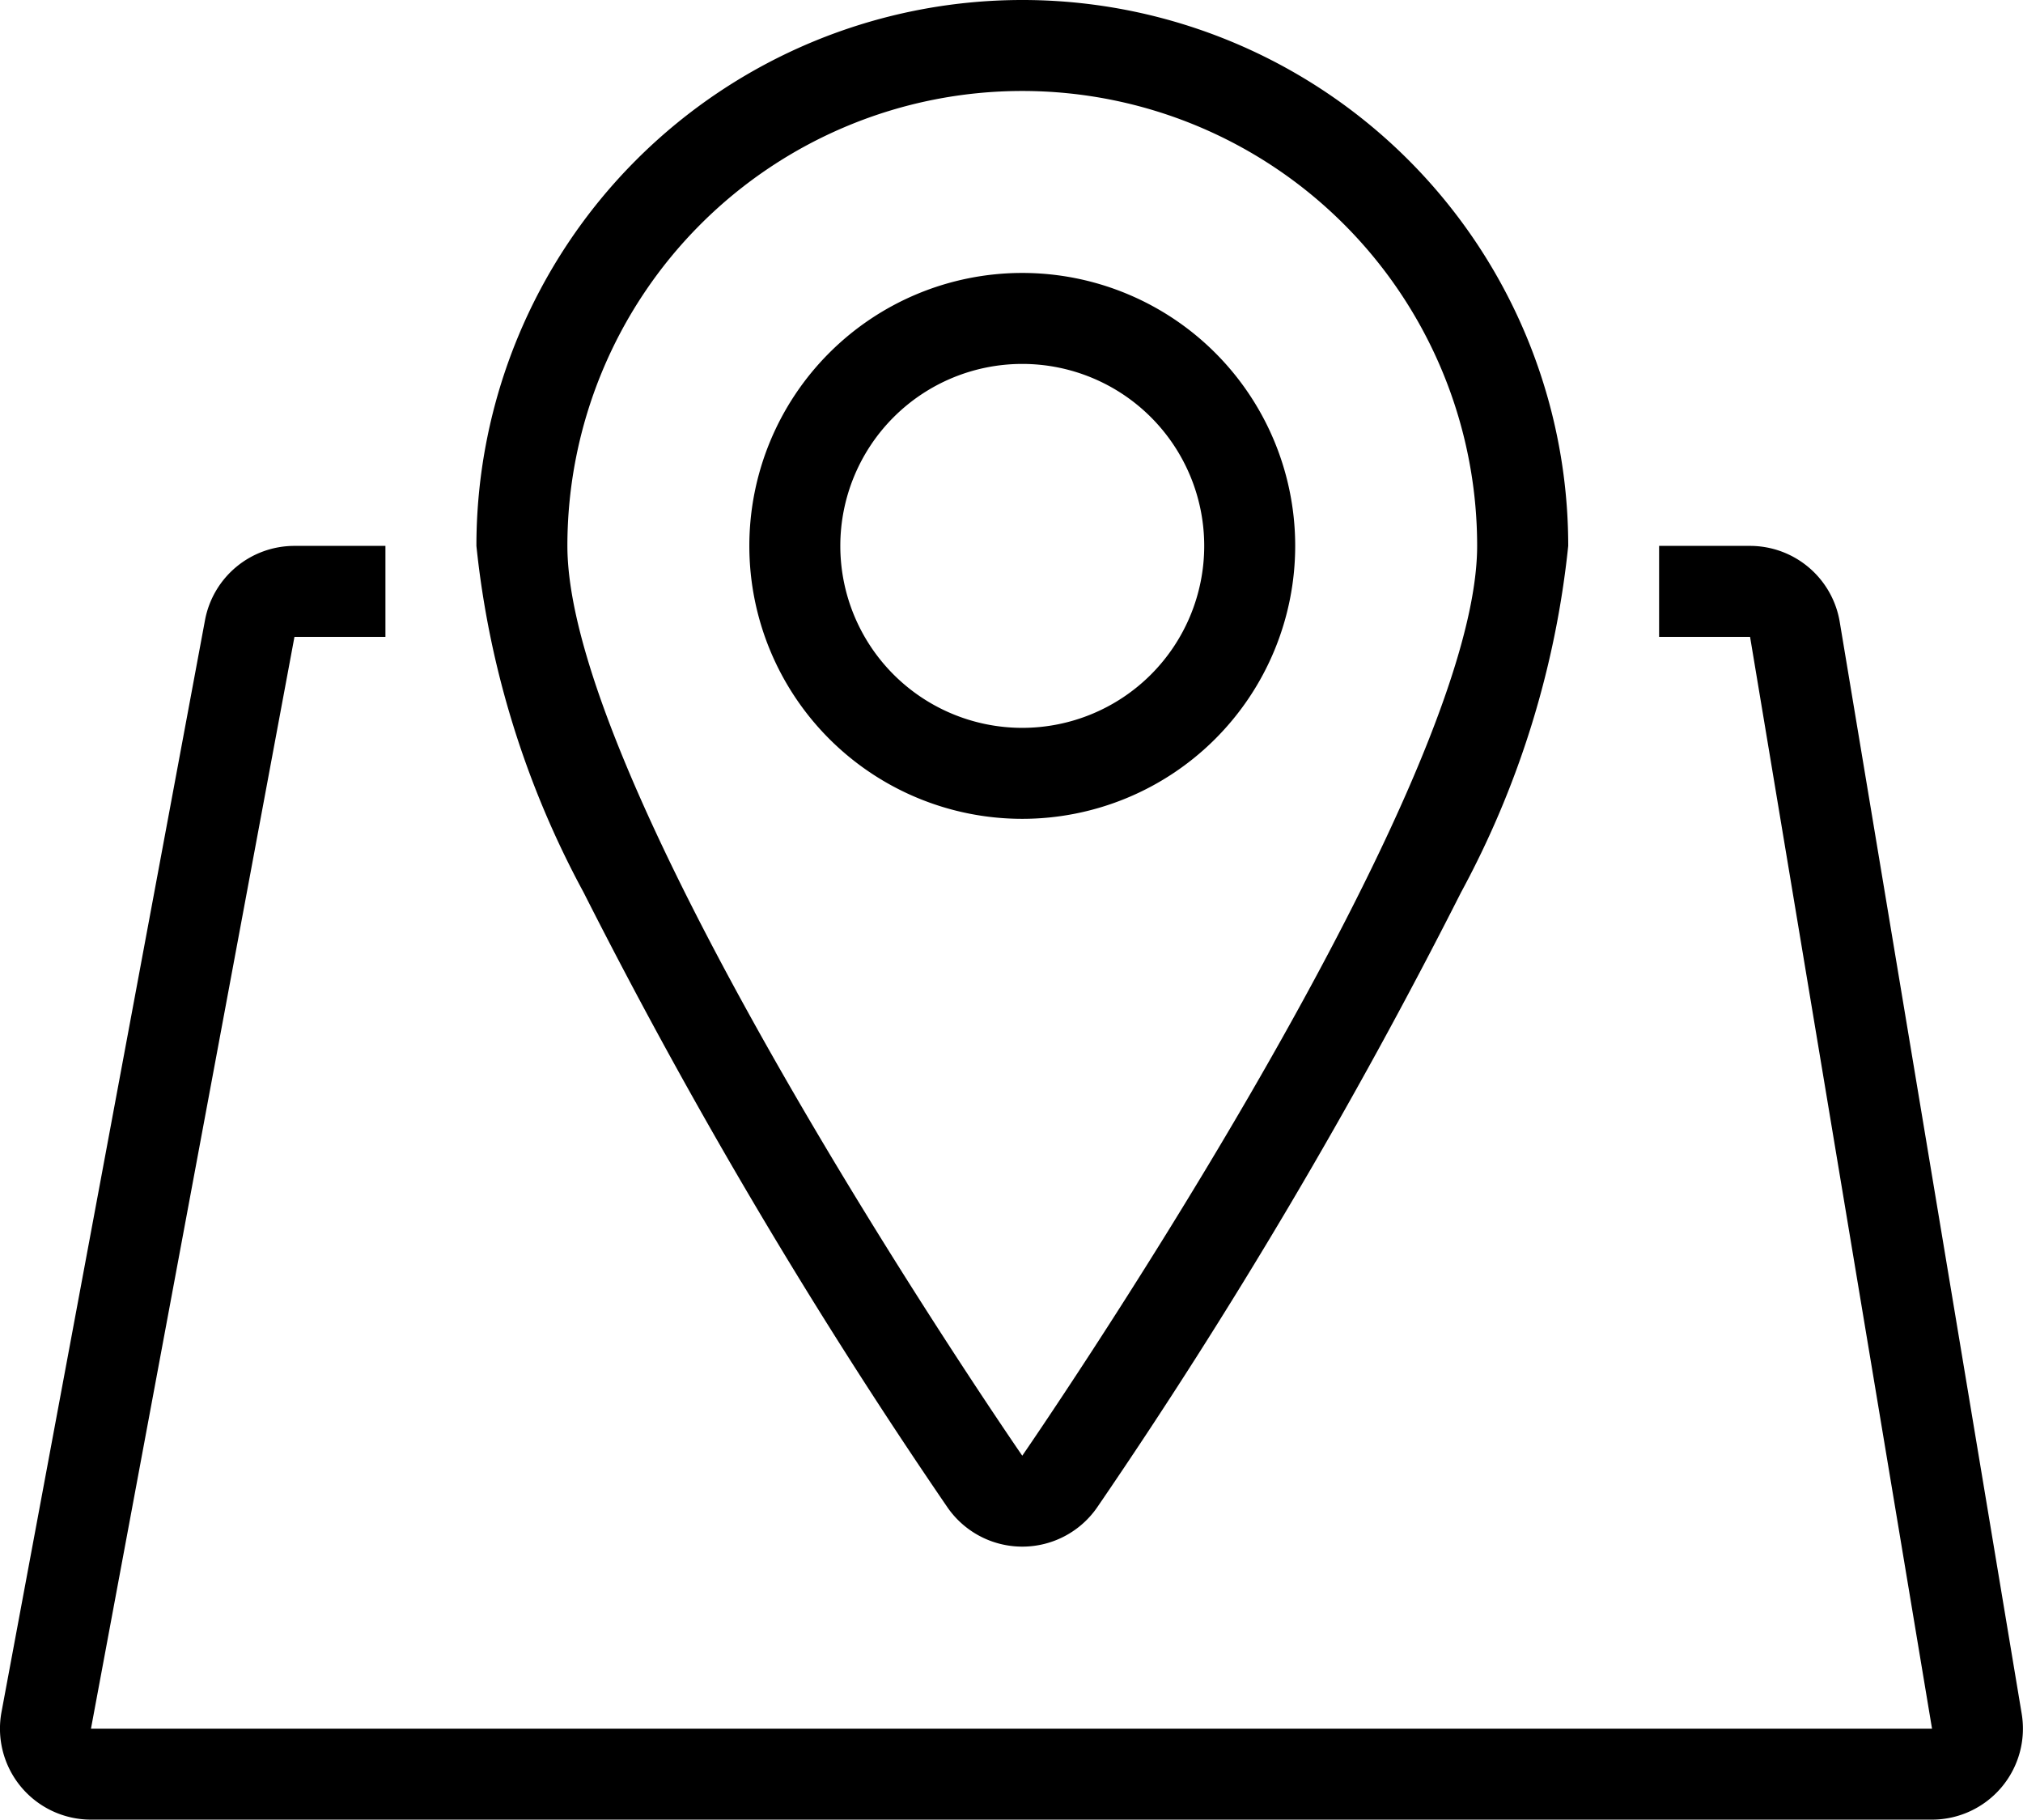
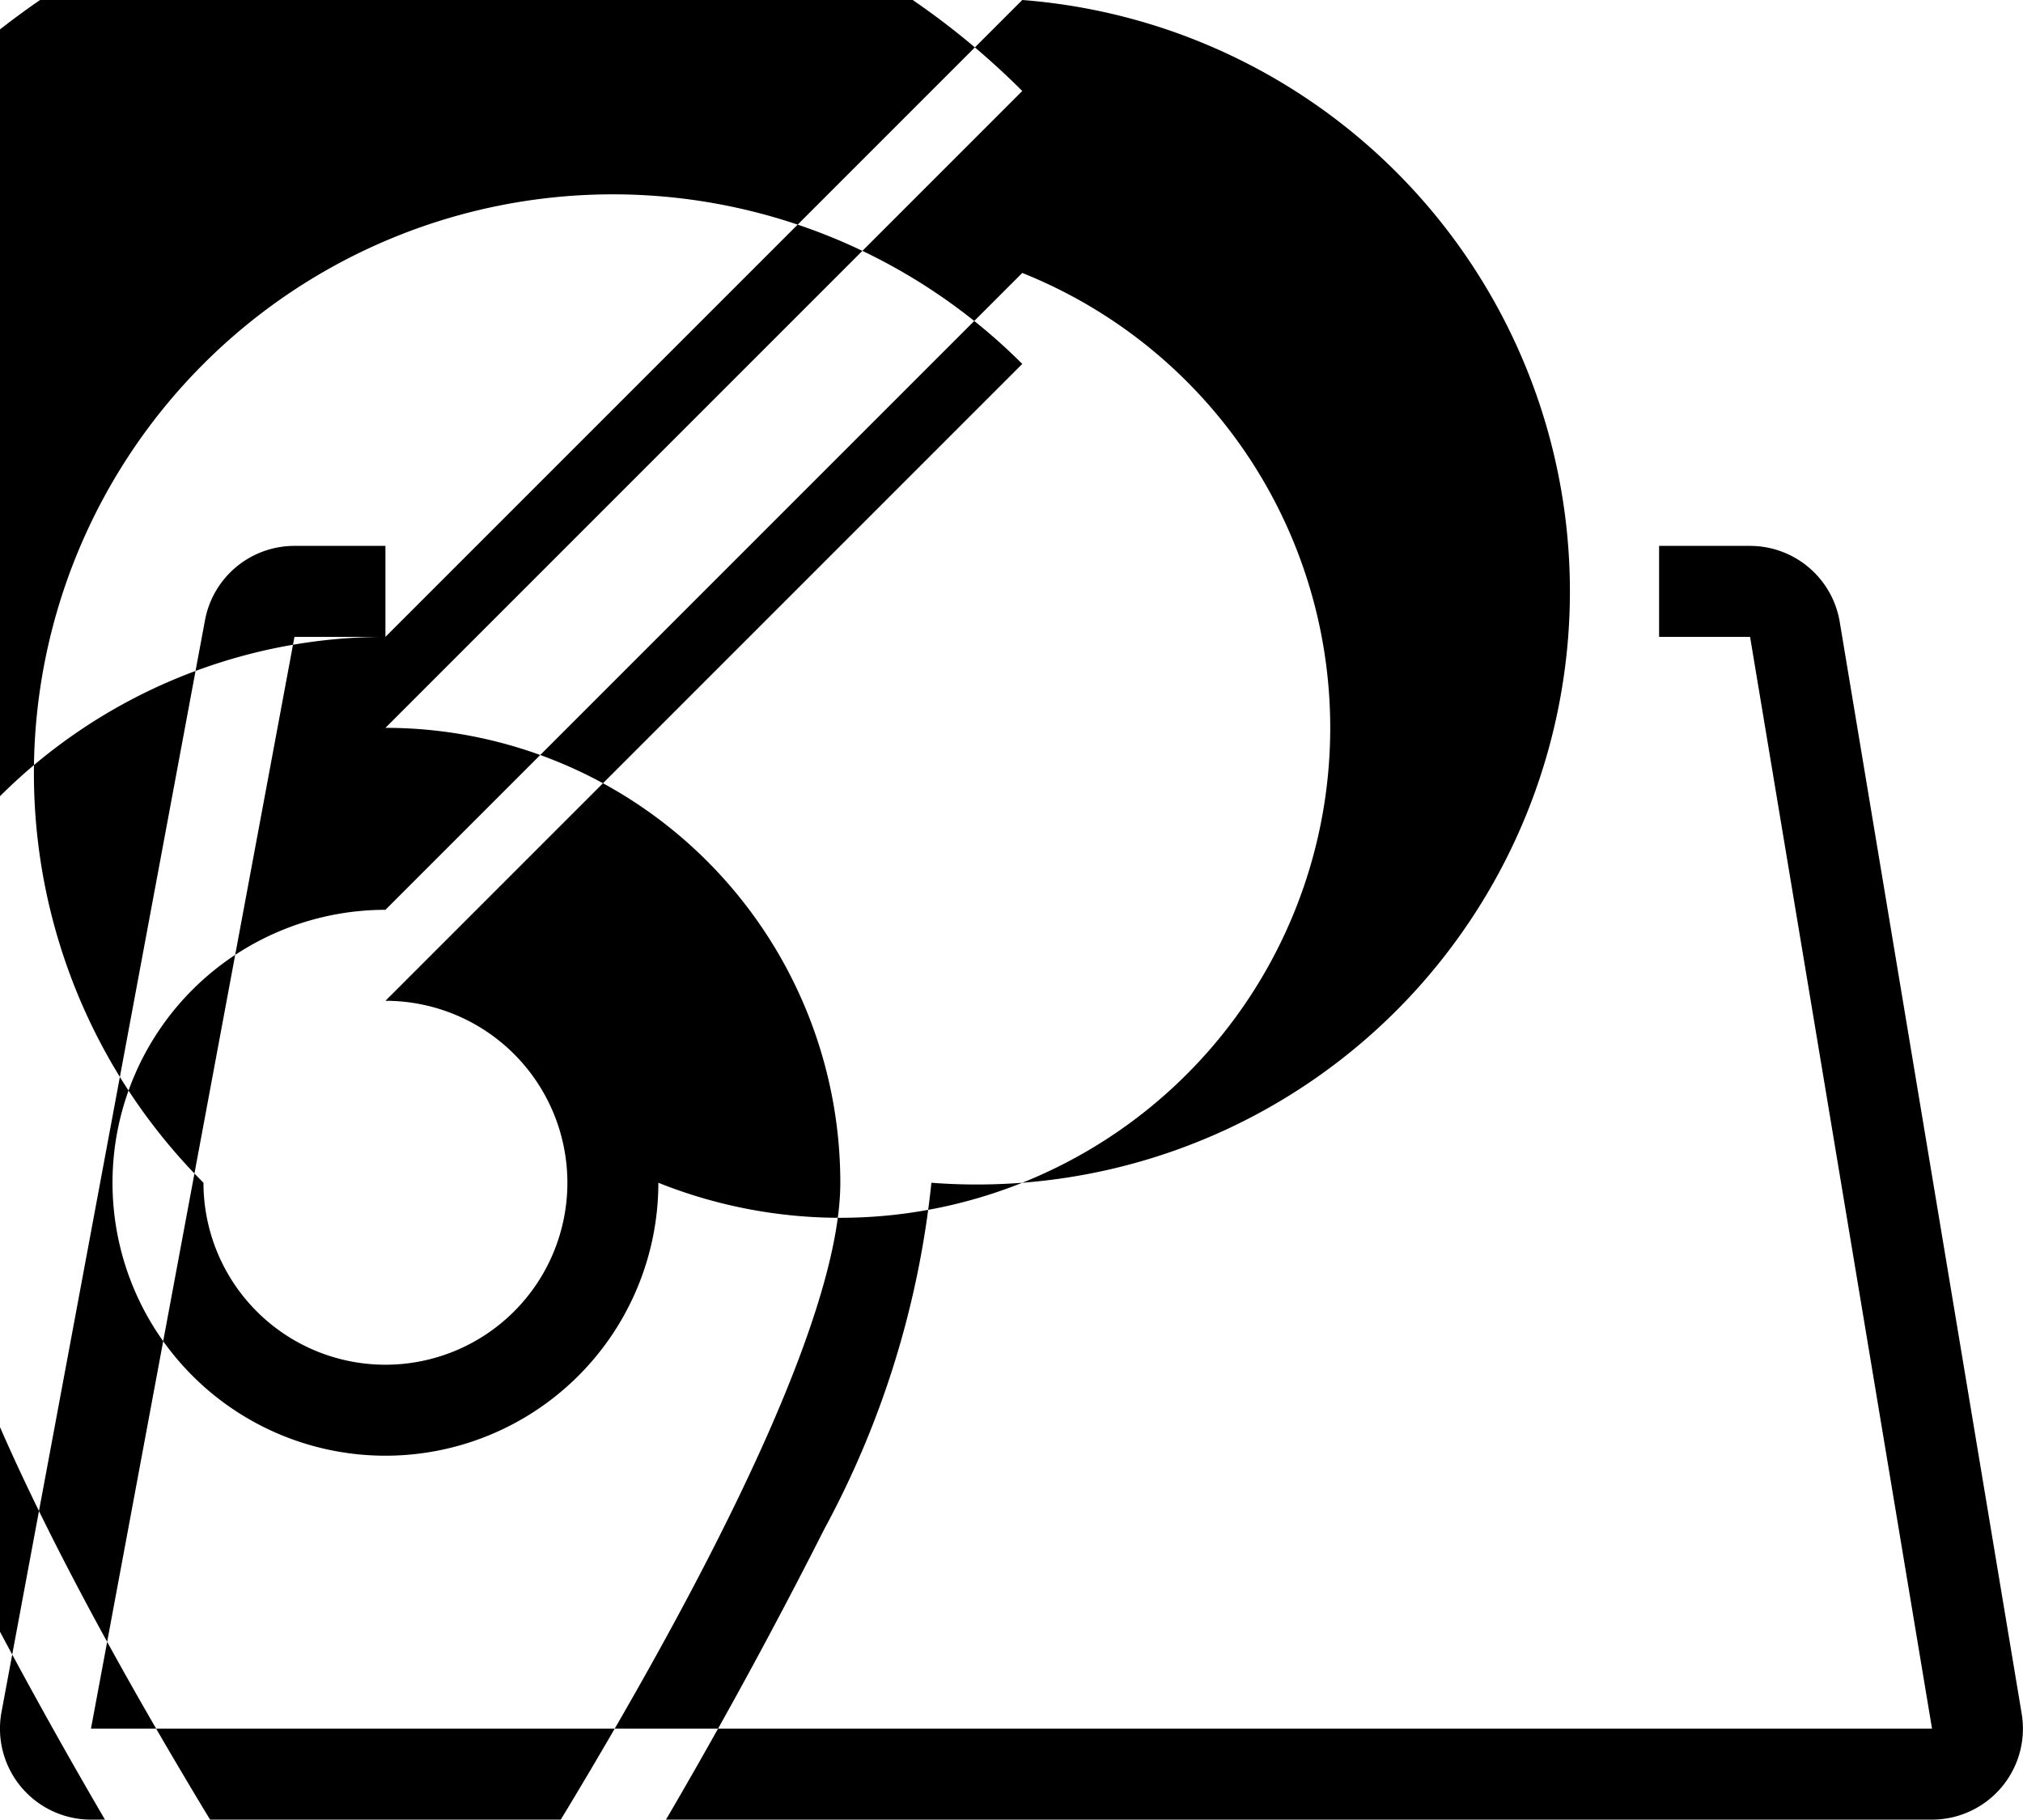
<svg xmlns="http://www.w3.org/2000/svg" width="20.013" height="18" viewBox="0 0 20.013 18">
-   <path id="icon-listing-location" d="M304.576,27.3v-.9h-.9a.9.9,0,0,0-.885.735l-2.013,10.8A.9.9,0,0,0,301.663,39h18.213a.9.9,0,0,0,.887-1.048l-1.8-10.8a.9.9,0,0,0-.887-.752h-.9v.9h.9l1.8,10.8H301.663l2.013-10.8Zm6.3-6.3a5.4,5.4,0,0,0-5.4,5.4,9.177,9.177,0,0,0,1.06,3.427,53.713,53.713,0,0,0,3.6,6.084.9.9,0,0,0,1.481,0,53.708,53.708,0,0,0,3.6-6.084,9.177,9.177,0,0,0,1.06-3.427A5.4,5.4,0,0,0,310.876,21Zm0,.9a4.5,4.5,0,0,1,4.5,4.5c0,2.484-4.5,9-4.5,9s-4.5-6.516-4.5-9A4.5,4.5,0,0,1,310.876,21.9Zm0,1.8a2.7,2.7,0,1,0,2.7,2.7A2.7,2.7,0,0,0,310.876,23.7Zm0,.9a1.8,1.8,0,1,1-1.8,1.8A1.8,1.8,0,0,1,310.876,24.6Z" transform="translate(-300.763 -21)" fill-rule="evenodd" />
+   <path id="icon-listing-location" d="M304.576,27.3v-.9h-.9a.9.9,0,0,0-.885.735l-2.013,10.8A.9.9,0,0,0,301.663,39h18.213a.9.9,0,0,0,.887-1.048l-1.8-10.8a.9.9,0,0,0-.887-.752h-.9v.9h.9l1.8,10.8H301.663l2.013-10.8Za5.4,5.4,0,0,0-5.4,5.4,9.177,9.177,0,0,0,1.06,3.427,53.713,53.713,0,0,0,3.6,6.084.9.9,0,0,0,1.481,0,53.708,53.708,0,0,0,3.6-6.084,9.177,9.177,0,0,0,1.06-3.427A5.4,5.4,0,0,0,310.876,21Zm0,.9a4.5,4.5,0,0,1,4.5,4.5c0,2.484-4.5,9-4.5,9s-4.5-6.516-4.5-9A4.5,4.5,0,0,1,310.876,21.9Zm0,1.8a2.7,2.7,0,1,0,2.7,2.7A2.7,2.7,0,0,0,310.876,23.7Zm0,.9a1.8,1.8,0,1,1-1.8,1.8A1.8,1.8,0,0,1,310.876,24.6Z" transform="translate(-300.763 -21)" fill-rule="evenodd" />
</svg>